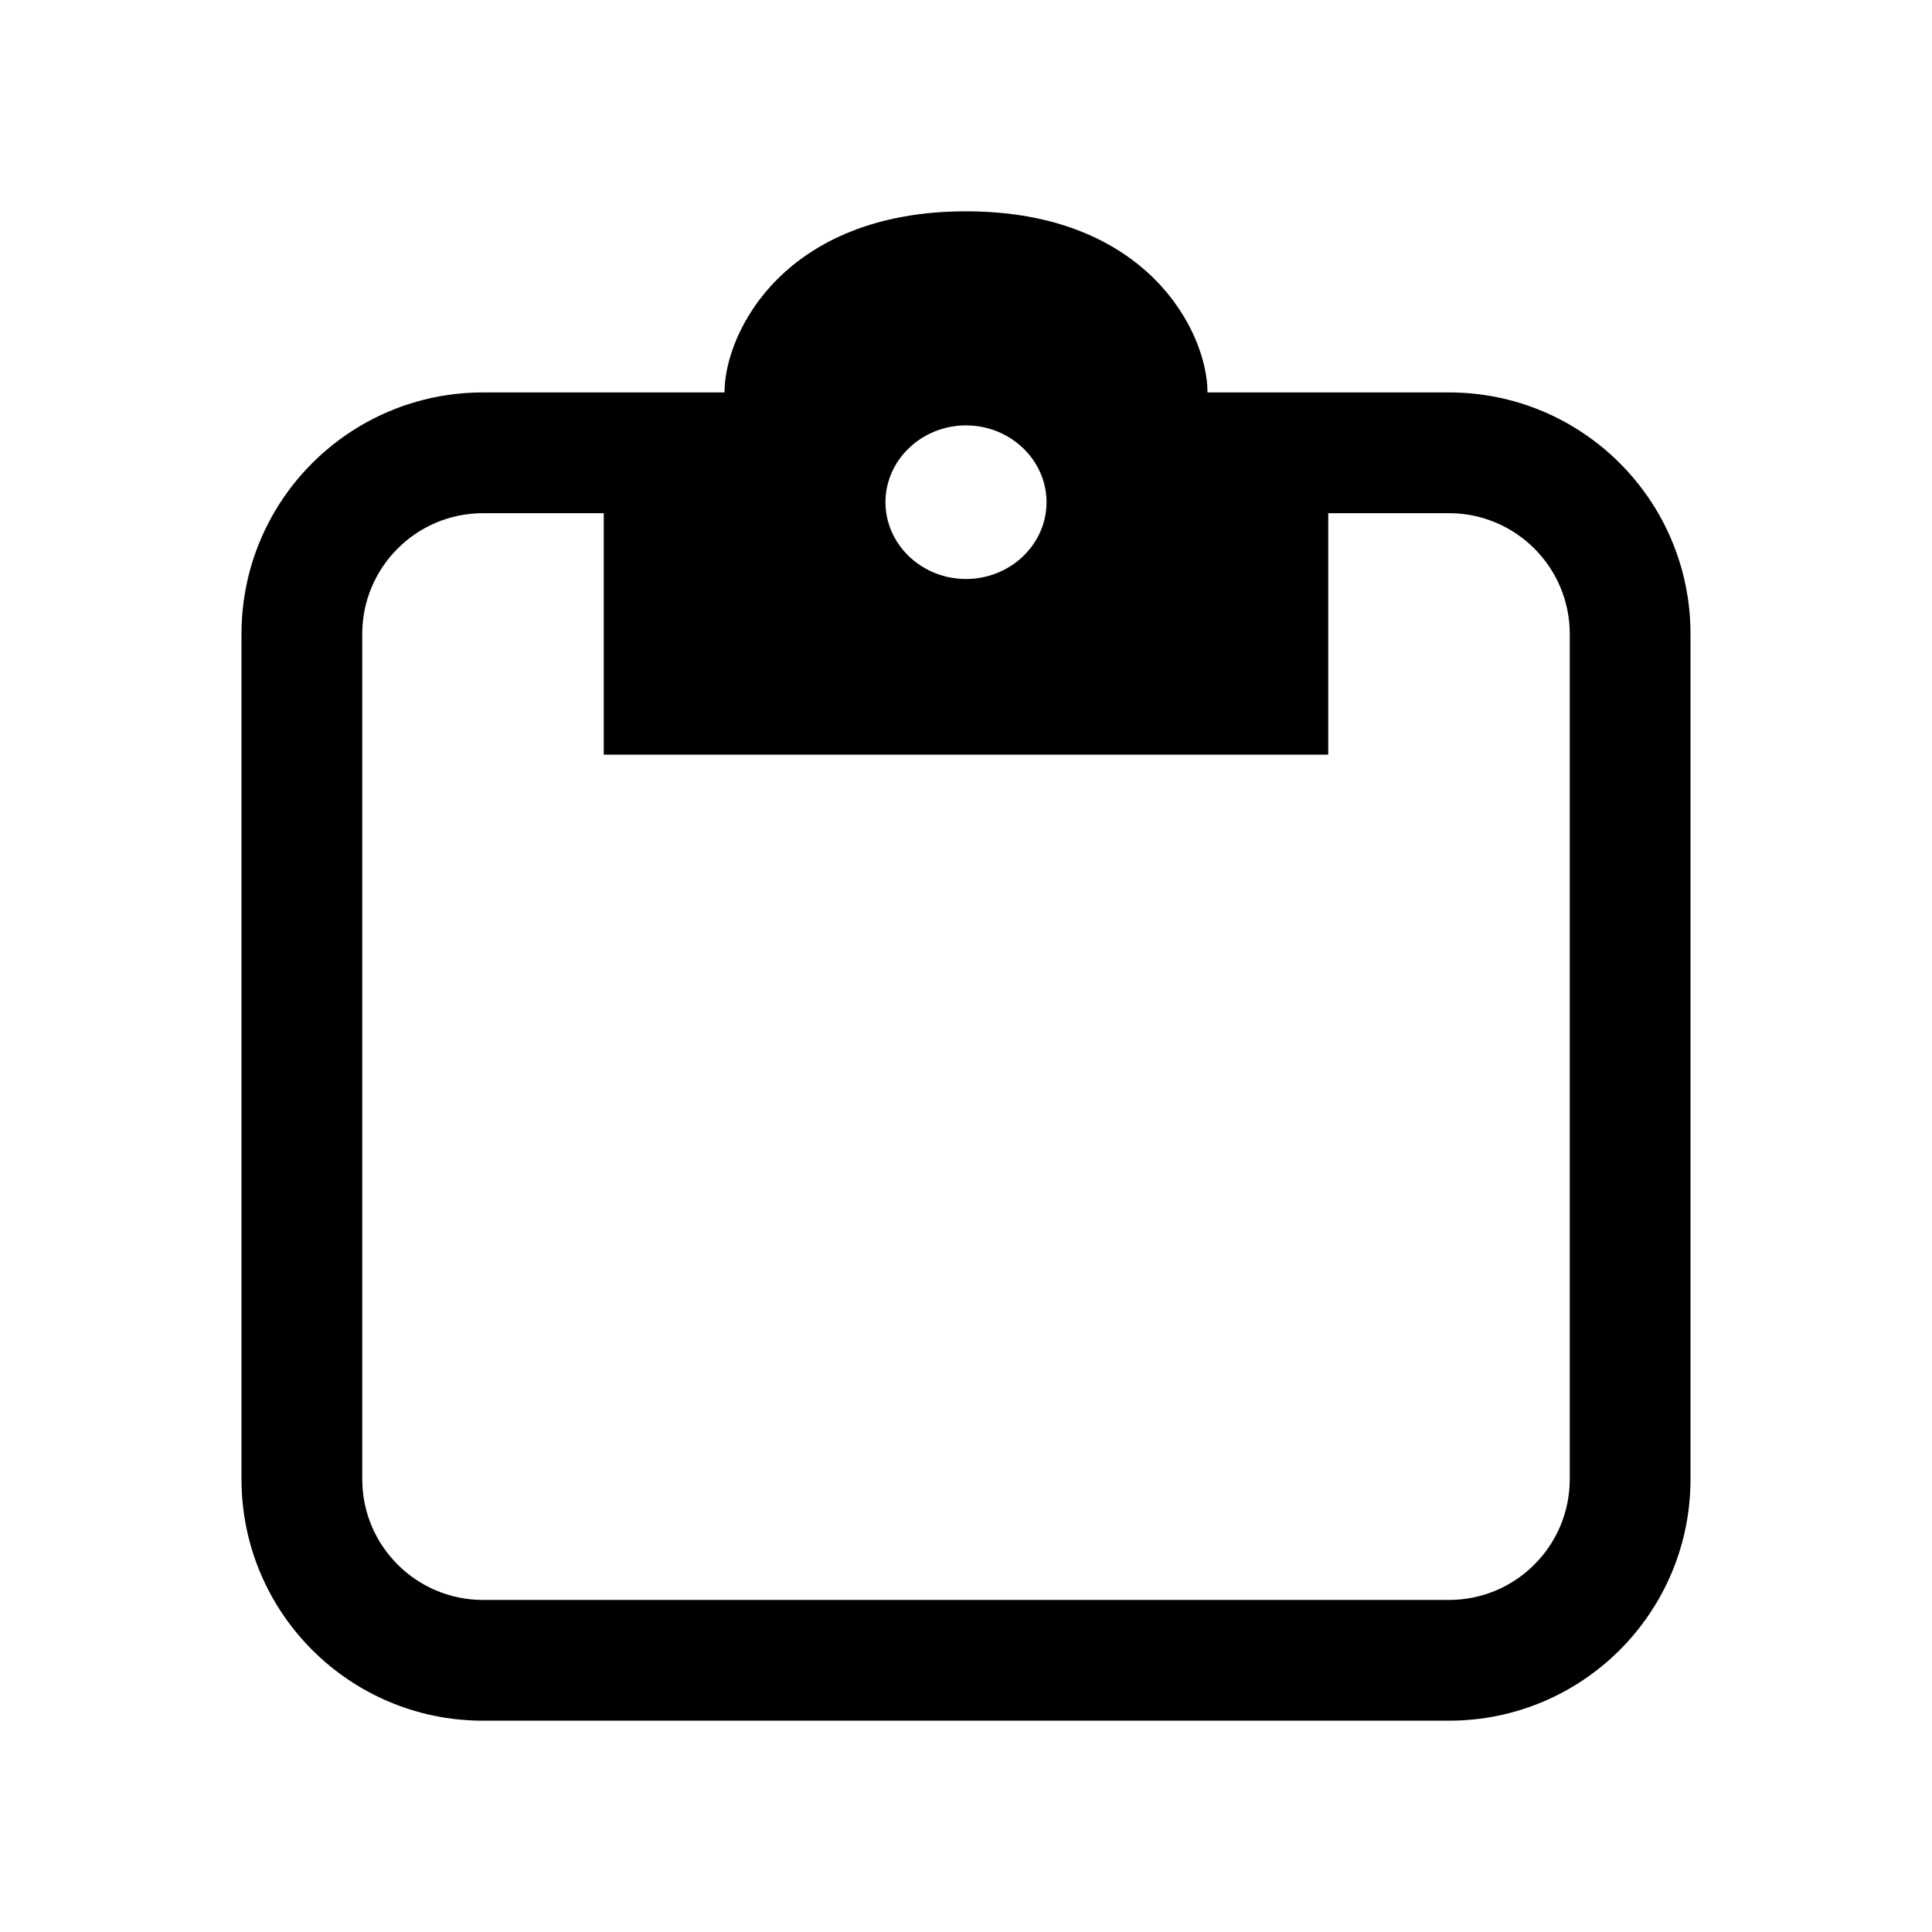
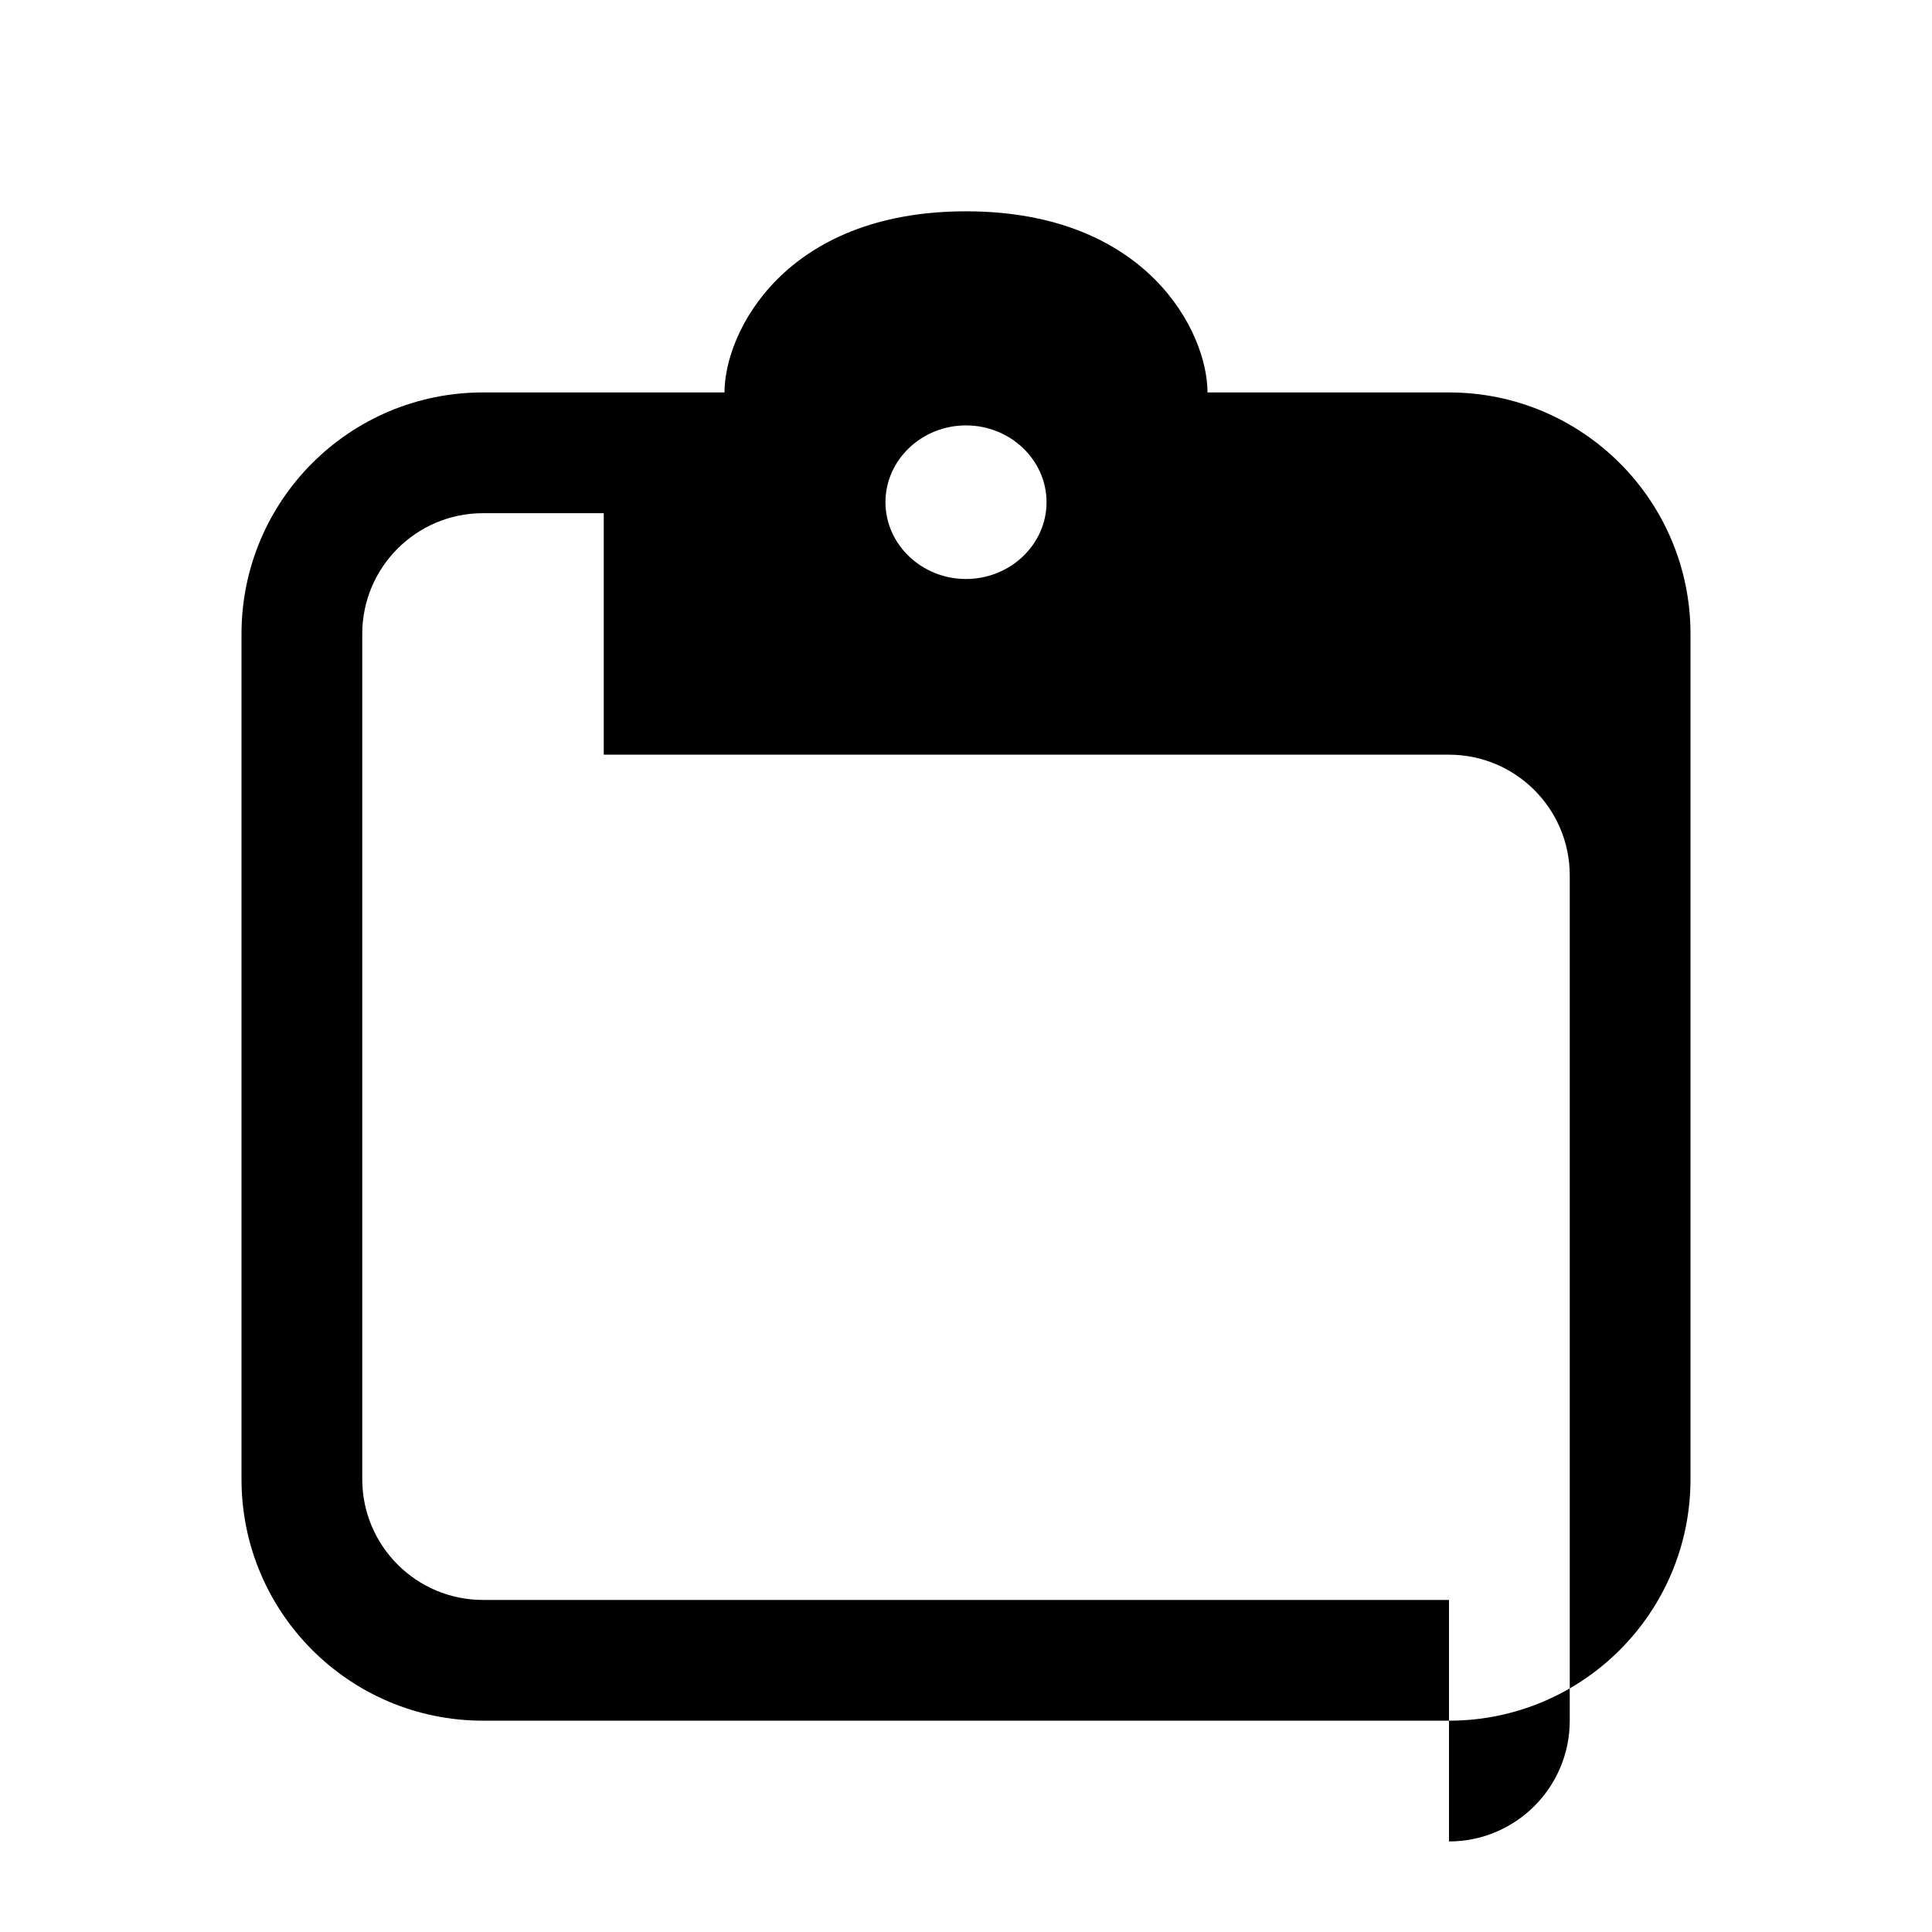
<svg xmlns="http://www.w3.org/2000/svg" version="1.1" width="32" height="32" viewBox="0 0 32 32">
  <title>paste</title>
-   <path d="M20 6.5c0-1-1-3-4-3s-4 2-4 3h-4c-2.21 0-4 1.79-4 4v14c0 2.21 1.79 4 4 4h16c2.21 0 4-1.79 4-4v-14c0-2.21-1.79-4-4-4h-4zM16 7.046c0.734 0 1.334 0.572 1.334 1.272s-0.6 1.272-1.334 1.272c-0.734 0-1.334-0.572-1.334-1.272s0.6-1.272 1.334-1.272zM24 26.5h-16c-1.104 0-2-0.896-2-2v-14c0-1.104 0.896-2 2-2h2v4h12v-4h2c1.104 0 2 0.896 2 2v14c0 1.104-0.896 2-2 2z" />
+   <path d="M20 6.5c0-1-1-3-4-3s-4 2-4 3h-4c-2.21 0-4 1.79-4 4v14c0 2.21 1.79 4 4 4h16c2.21 0 4-1.79 4-4v-14c0-2.21-1.79-4-4-4h-4zM16 7.046c0.734 0 1.334 0.572 1.334 1.272s-0.6 1.272-1.334 1.272c-0.734 0-1.334-0.572-1.334-1.272s0.6-1.272 1.334-1.272zM24 26.5h-16c-1.104 0-2-0.896-2-2v-14c0-1.104 0.896-2 2-2h2v4h12h2c1.104 0 2 0.896 2 2v14c0 1.104-0.896 2-2 2z" />
</svg>